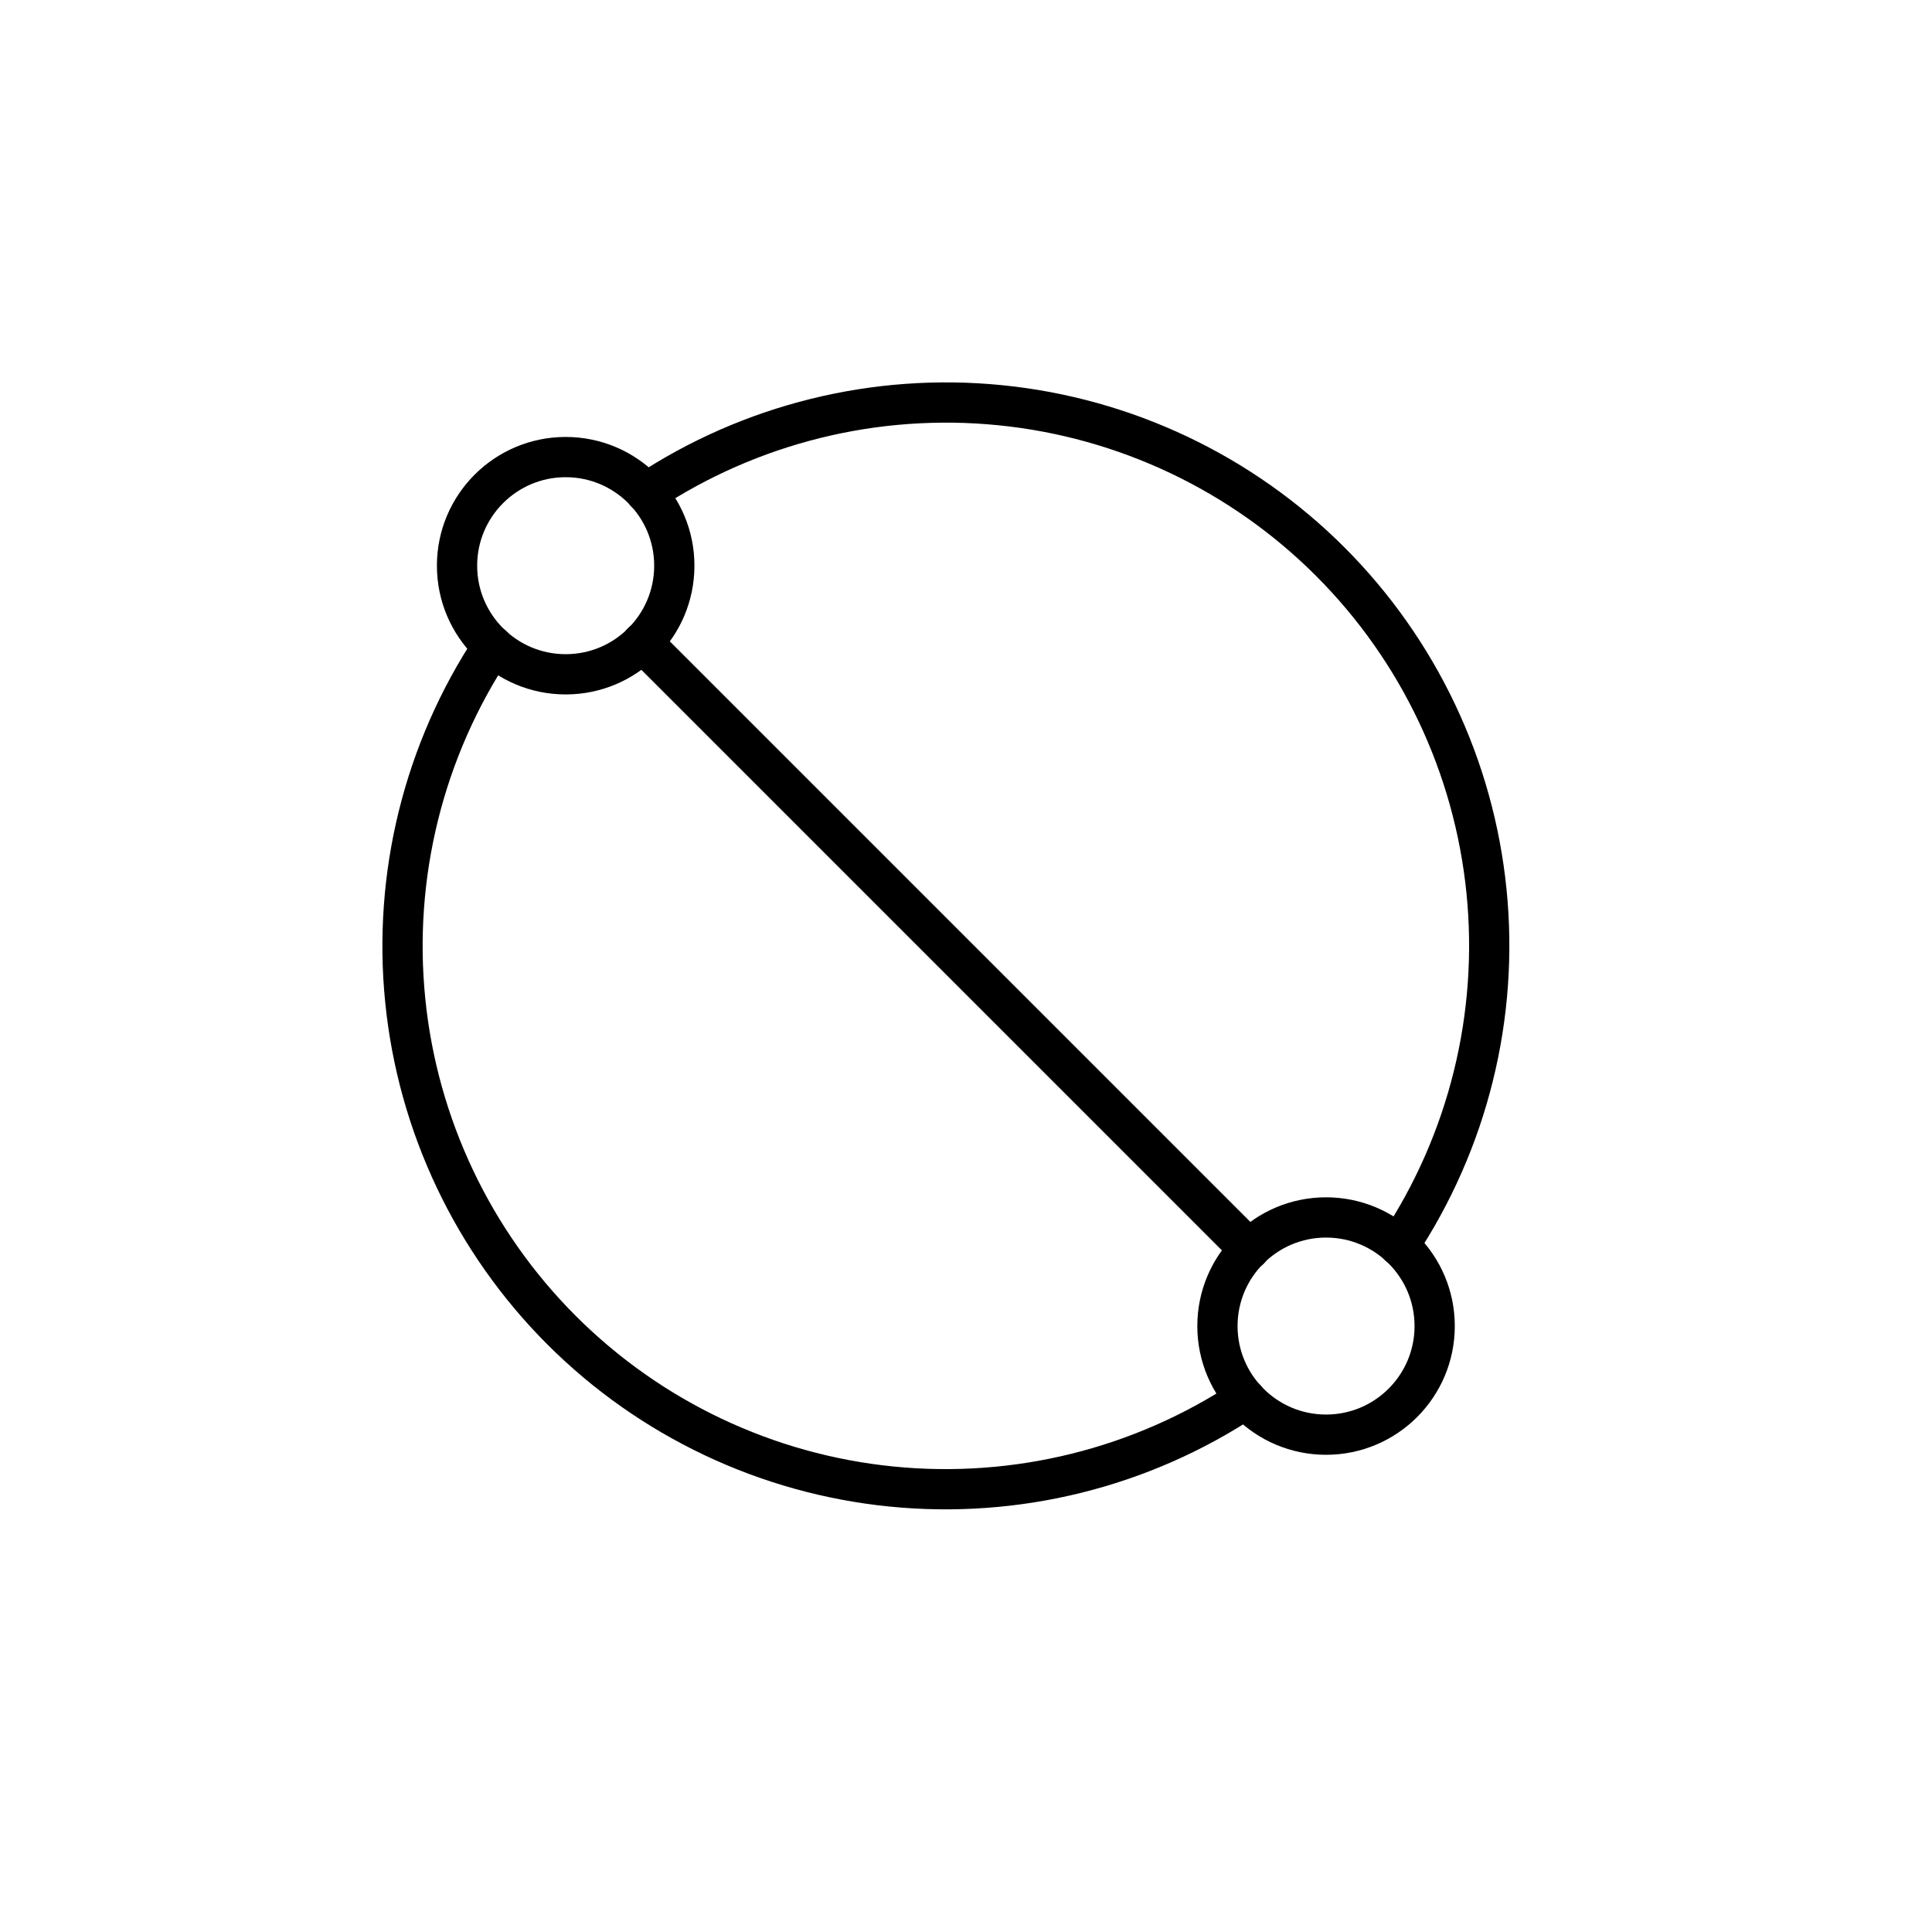
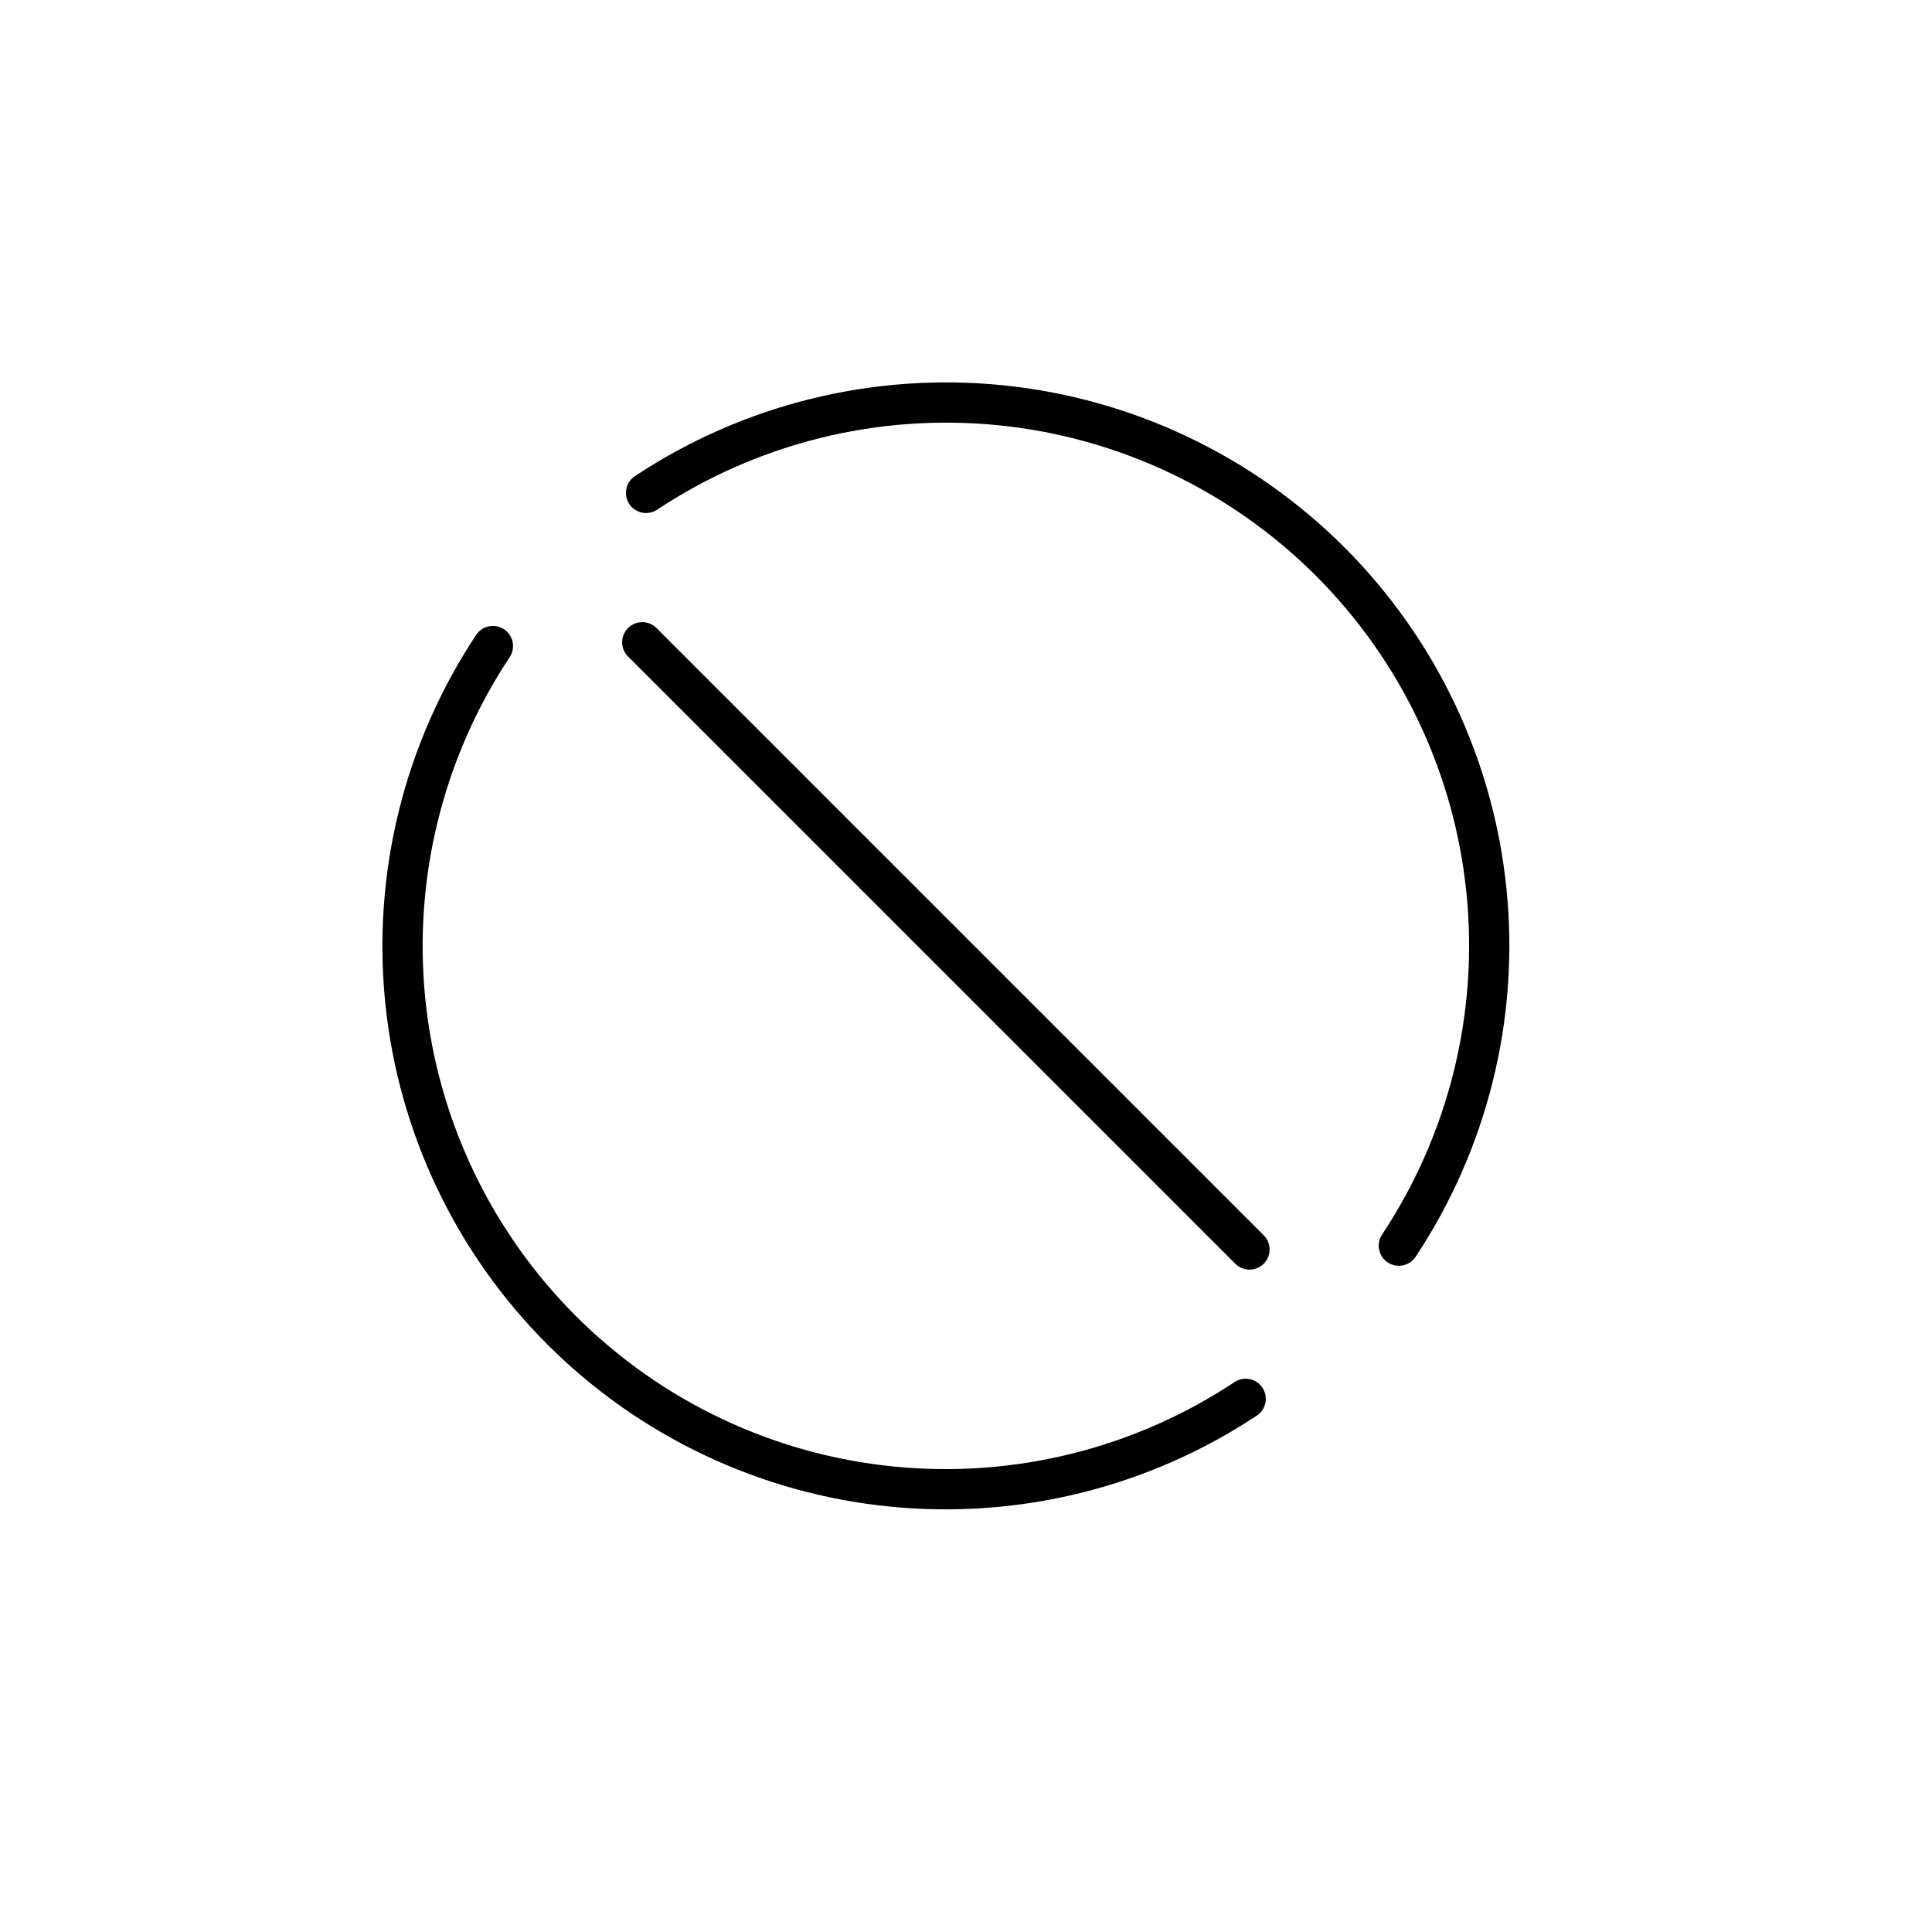
<svg xmlns="http://www.w3.org/2000/svg" fill="none" viewBox="0 0 48 48" height="48" width="48">
  <g id="lucide:diameter">
    <g id="Group">
-       <path stroke-linejoin="round" stroke-linecap="round" stroke="black" d="M32.945 35.644C34.436 35.644 35.644 34.436 35.644 32.946C35.644 31.455 34.436 30.247 32.945 30.247C31.455 30.247 30.247 31.455 30.247 32.946C30.247 34.436 31.455 35.644 32.945 35.644Z" id="Vector" />
-       <path stroke-linejoin="round" stroke-linecap="round" stroke="black" d="M14.054 16.753C15.545 16.753 16.753 15.545 16.753 14.054C16.753 12.564 15.545 11.356 14.054 11.356C12.564 11.356 11.355 12.564 11.355 14.054C11.355 15.545 12.564 16.753 14.054 16.753Z" id="Vector_2" />
      <path stroke-linejoin="round" stroke-linecap="round" stroke="black" d="M16.051 12.246C18.646 10.526 21.756 9.757 24.854 10.068C27.951 10.378 30.846 11.751 33.048 13.952C35.249 16.154 36.622 19.048 36.932 22.146C37.243 25.244 36.474 28.354 34.754 30.948M15.957 15.957L31.043 31.043M12.246 16.051C10.526 18.646 9.757 21.756 10.068 24.854C10.378 27.951 11.751 30.846 13.952 33.048C16.154 35.249 19.048 36.622 22.146 36.932C25.244 37.243 28.354 36.474 30.948 34.754" id="Vector_3" />
    </g>
  </g>
</svg>